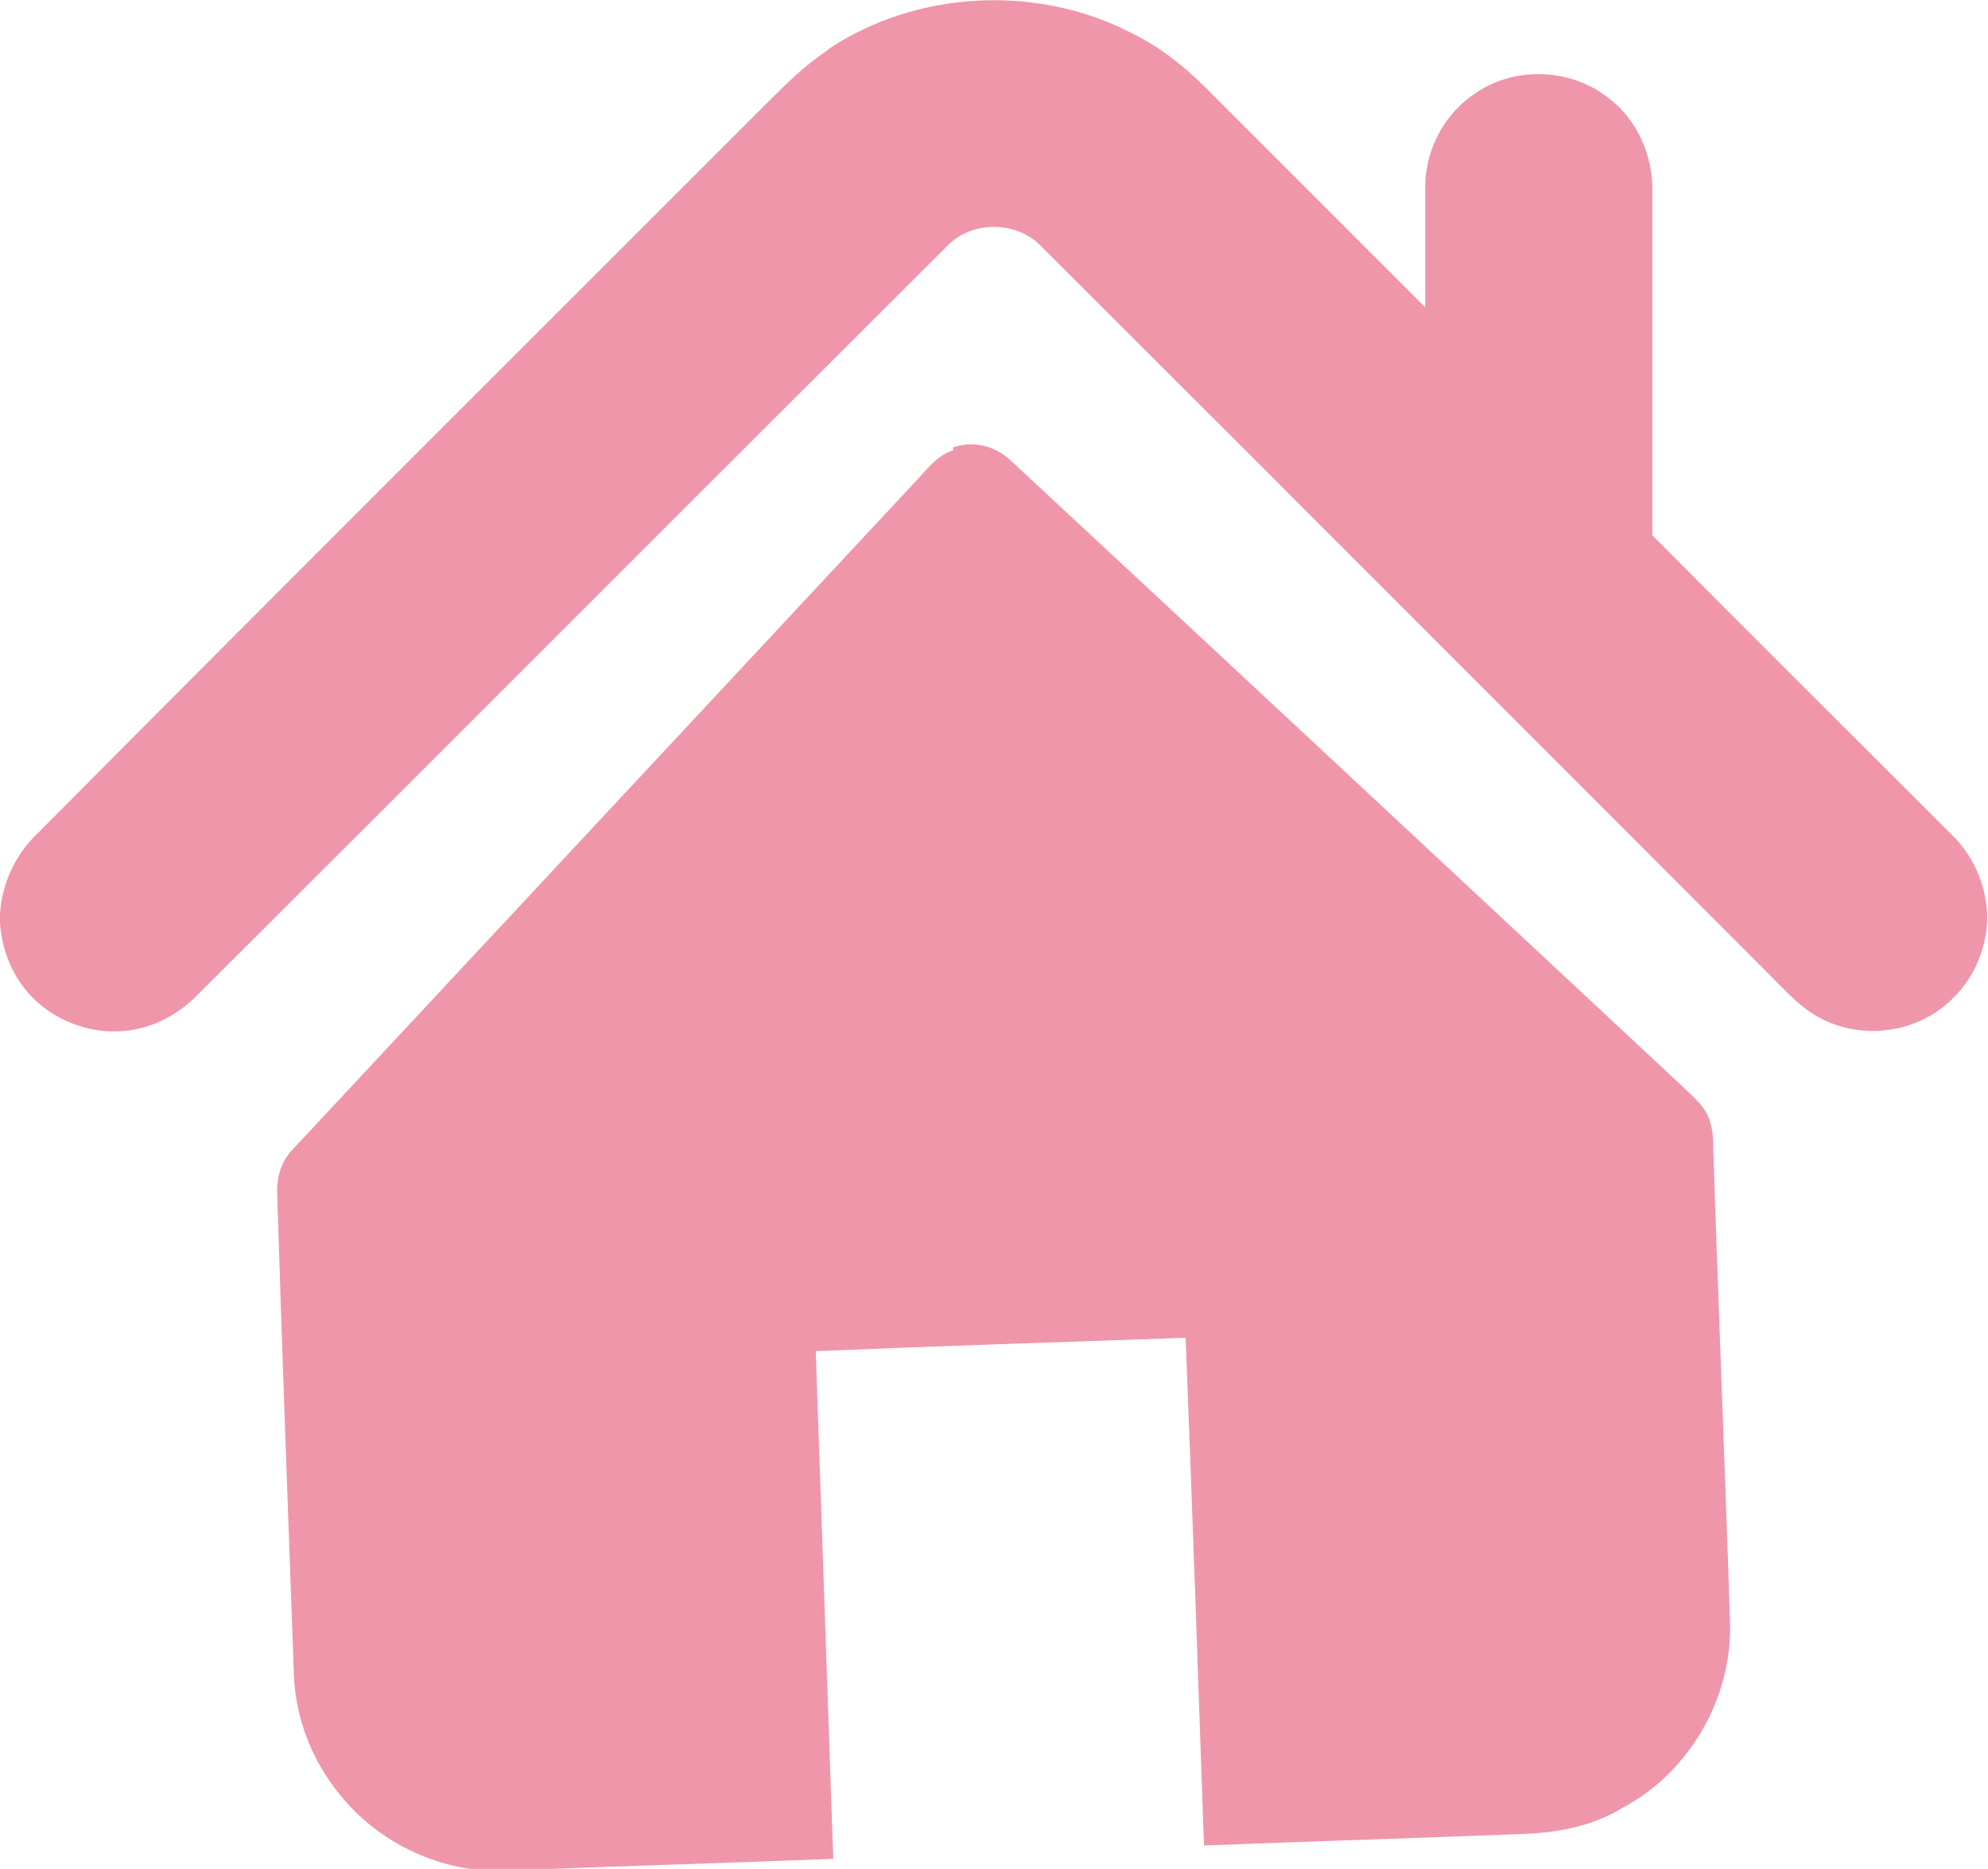
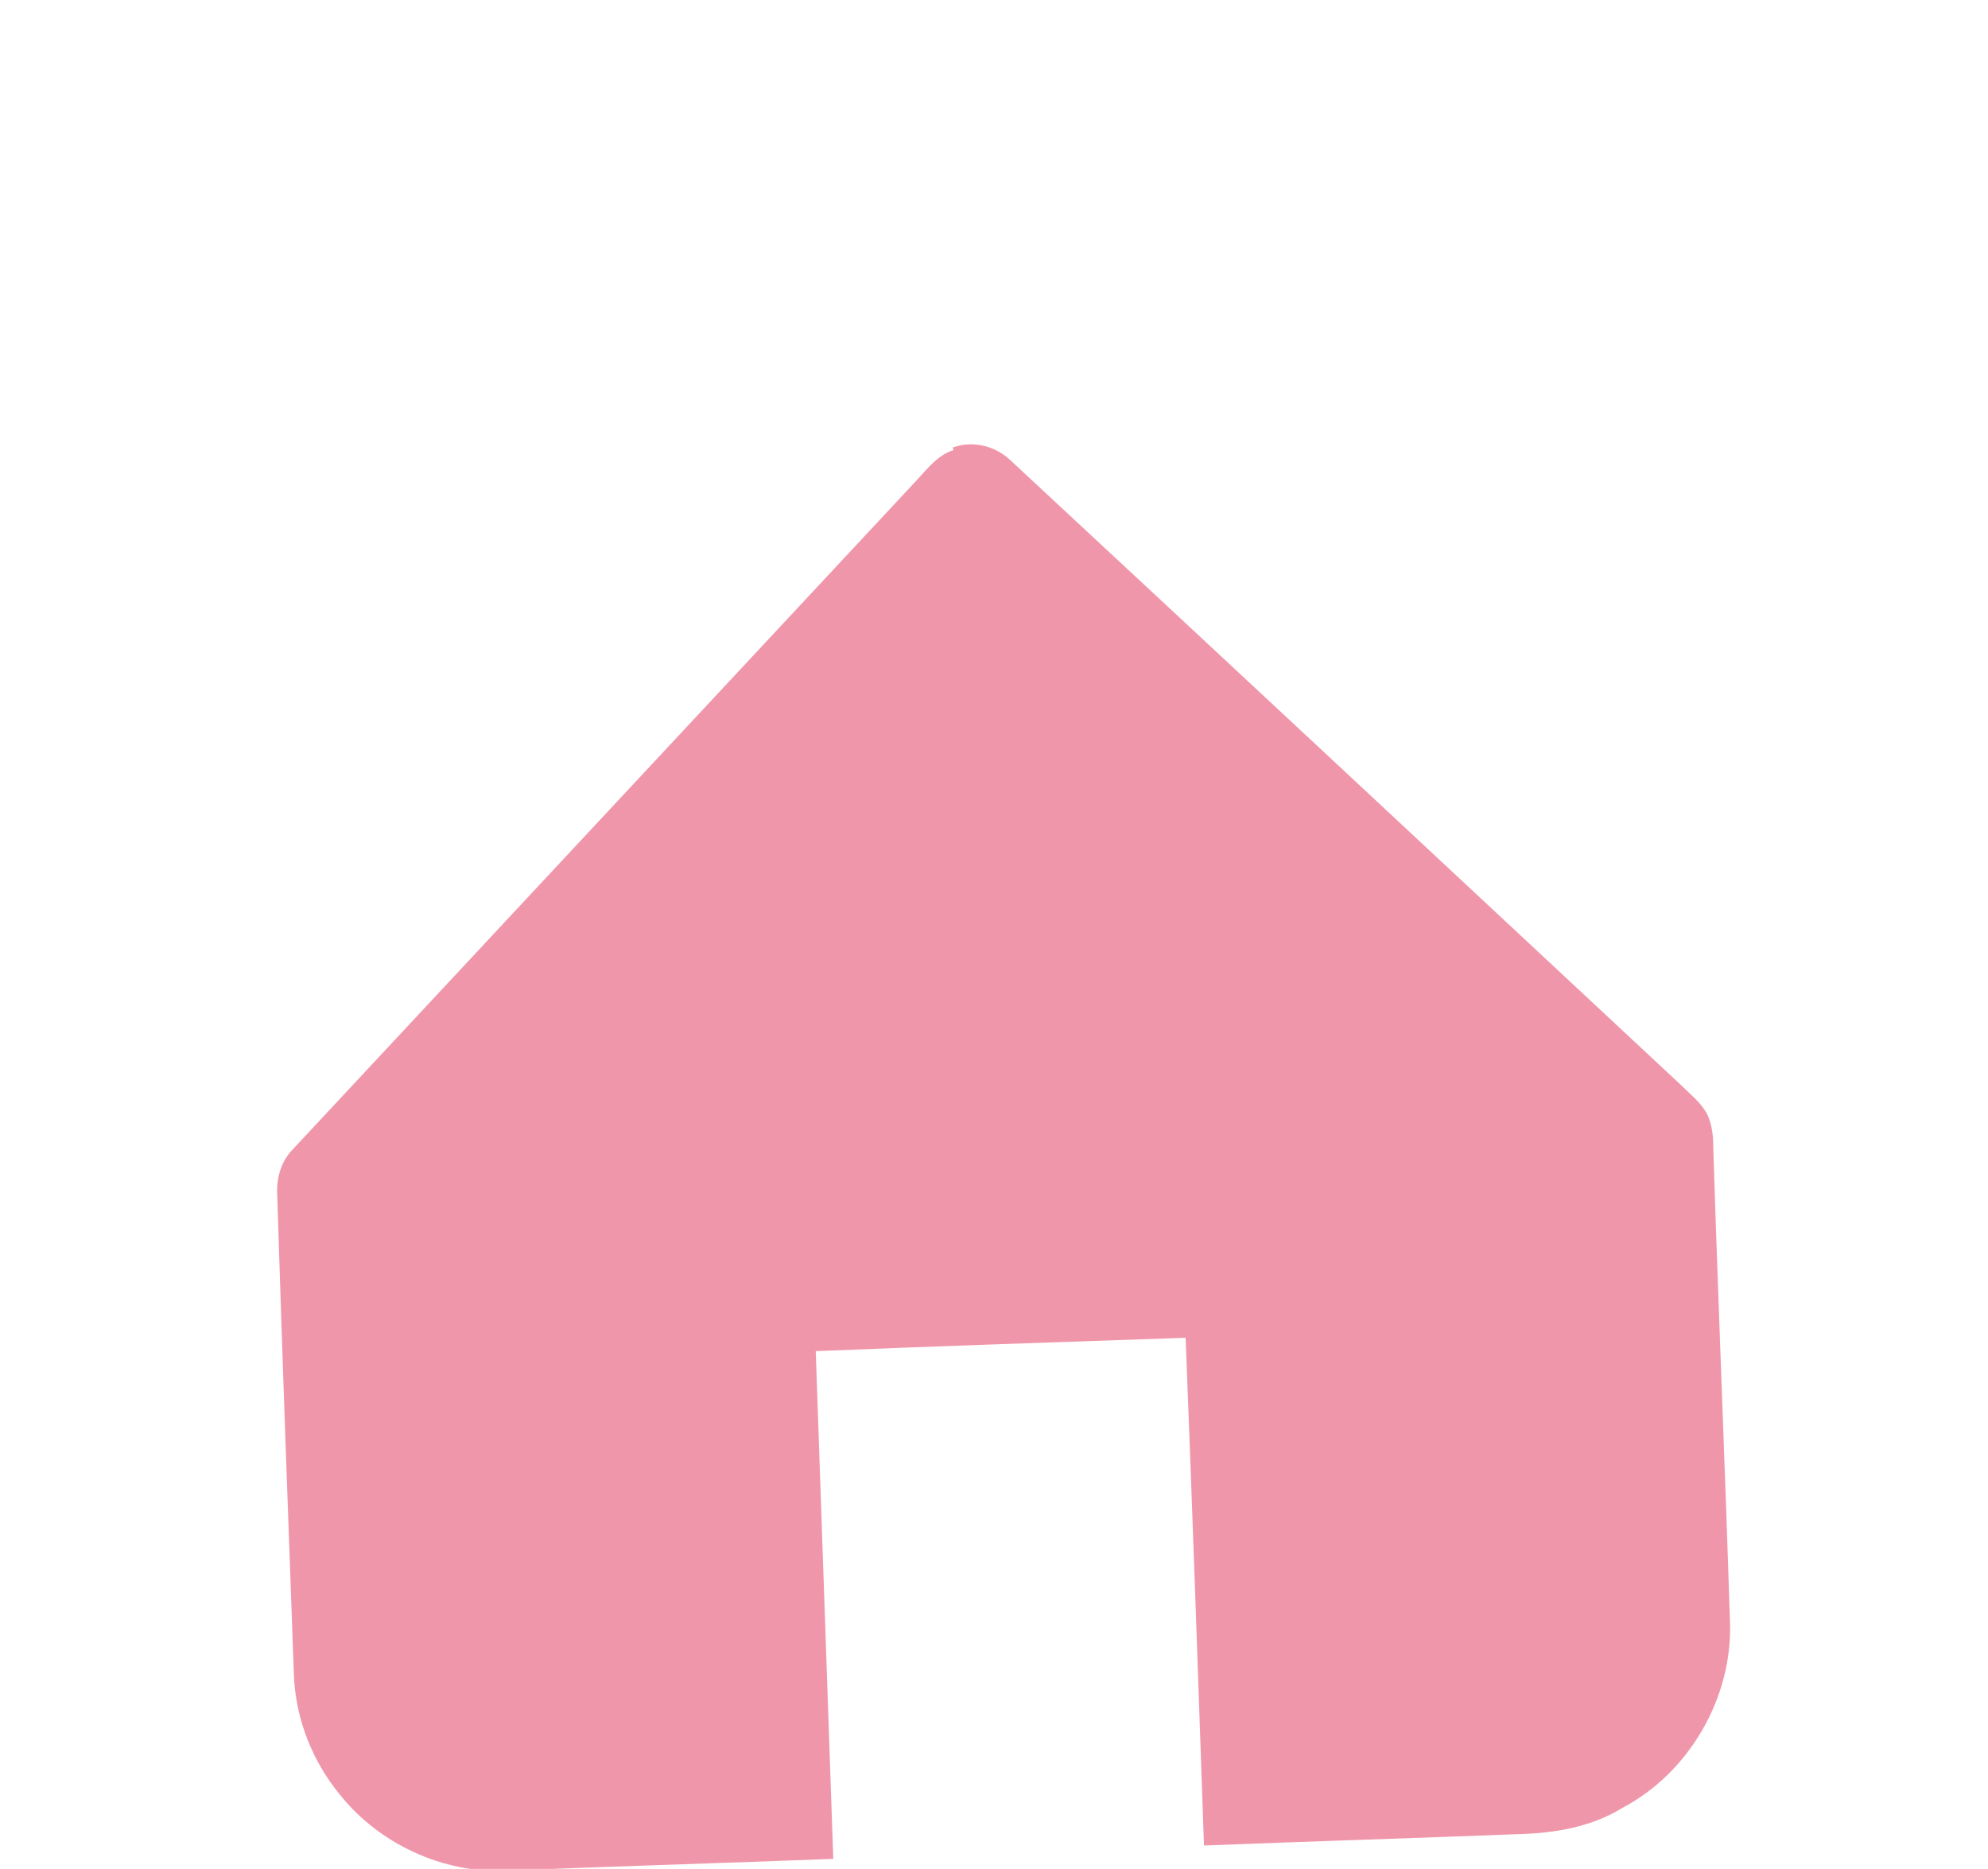
<svg xmlns="http://www.w3.org/2000/svg" id="_Слой_2" data-name="Слой 2" width="23.81" height="22.38" viewBox="0 0 23.81 22.38">
  <defs>
    <style> .cls-1 { fill: #f096aa; stroke-width: 0px; } </style>
  </defs>
  <g id="_Слой_1-2" data-name="Слой 1">
    <g>
-       <path class="cls-1" d="m9.92.59c1.06-.71,2.51-.78,3.64-.19.37.18.69.45.98.75.84.84,1.69,1.69,2.53,2.53,0-.49,0-.98,0-1.47.01-.44.24-.86.61-1.1.47-.32,1.14-.29,1.58.06.35.26.54.7.53,1.13,0,1.37,0,2.74,0,4.11,1.19,1.2,2.39,2.39,3.58,3.58.26.25.41.59.43.95v.1c-.02.37-.19.73-.47.97-.39.35-.98.43-1.45.22-.28-.12-.48-.35-.69-.56-2.91-2.91-5.81-5.82-8.72-8.72-.29-.31-.84-.31-1.13,0-2.99,2.98-5.97,5.97-8.96,8.95-.22.23-.52.4-.84.44-.45.06-.92-.12-1.21-.46-.2-.23-.31-.53-.33-.83v-.1c.02-.37.19-.73.46-.98C3.36,7.05,6.27,4.15,9.18,1.24c.23-.23.47-.47.75-.65Z" />
      <path class="cls-1" d="m11.41,5.36c.24-.09.51-.02.69.15,2.68,2.49,5.36,4.99,8.04,7.49.11.11.24.21.31.35.06.13.07.27.07.41.06,1.89.14,3.78.2,5.67.03.9-.49,1.8-1.29,2.22-.34.21-.74.29-1.14.31-1.29.05-2.58.09-3.87.14-.07-2.03-.14-4.05-.22-6.08-1.48.05-2.96.1-4.43.16.07,2.03.14,4.05.21,6.08-1.31.05-2.61.09-3.91.14-.76.04-1.53-.32-2-.91-.33-.4-.53-.91-.55-1.43-.07-1.92-.14-3.84-.2-5.76-.01-.2.05-.4.19-.54,2.49-2.67,4.98-5.34,7.47-8.01.13-.14.25-.3.44-.36Z" />
    </g>
  </g>
</svg>